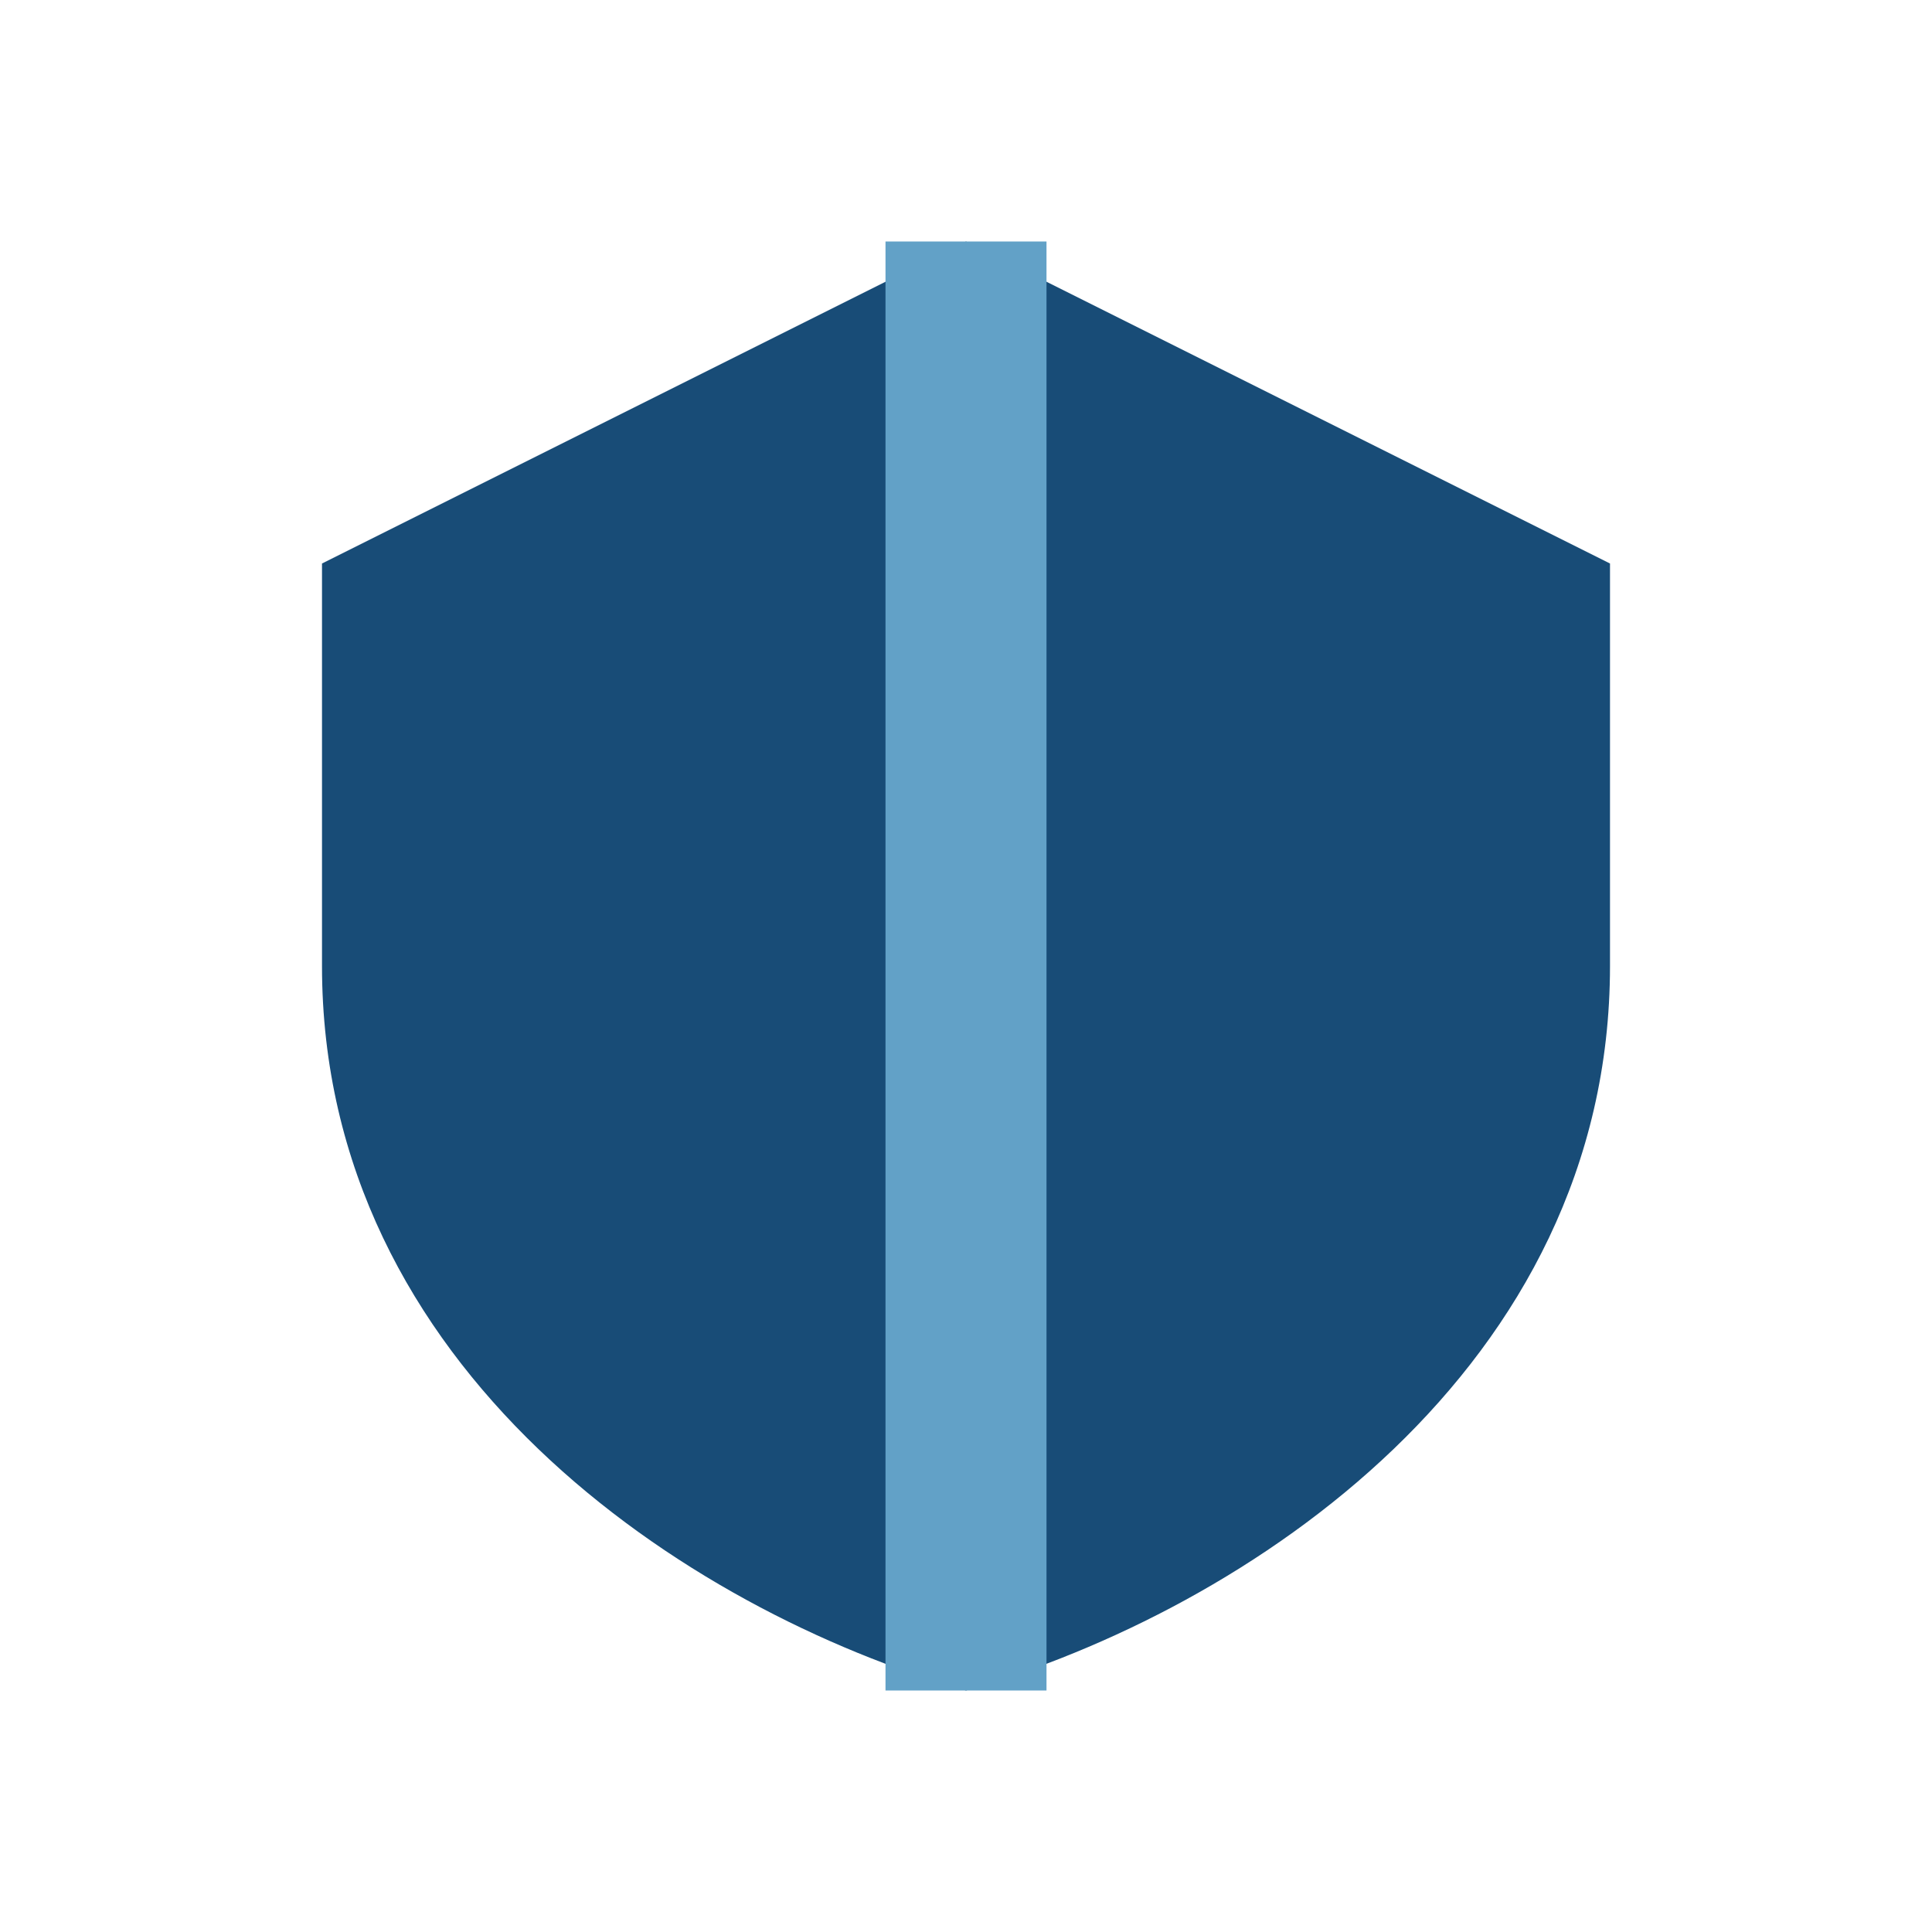
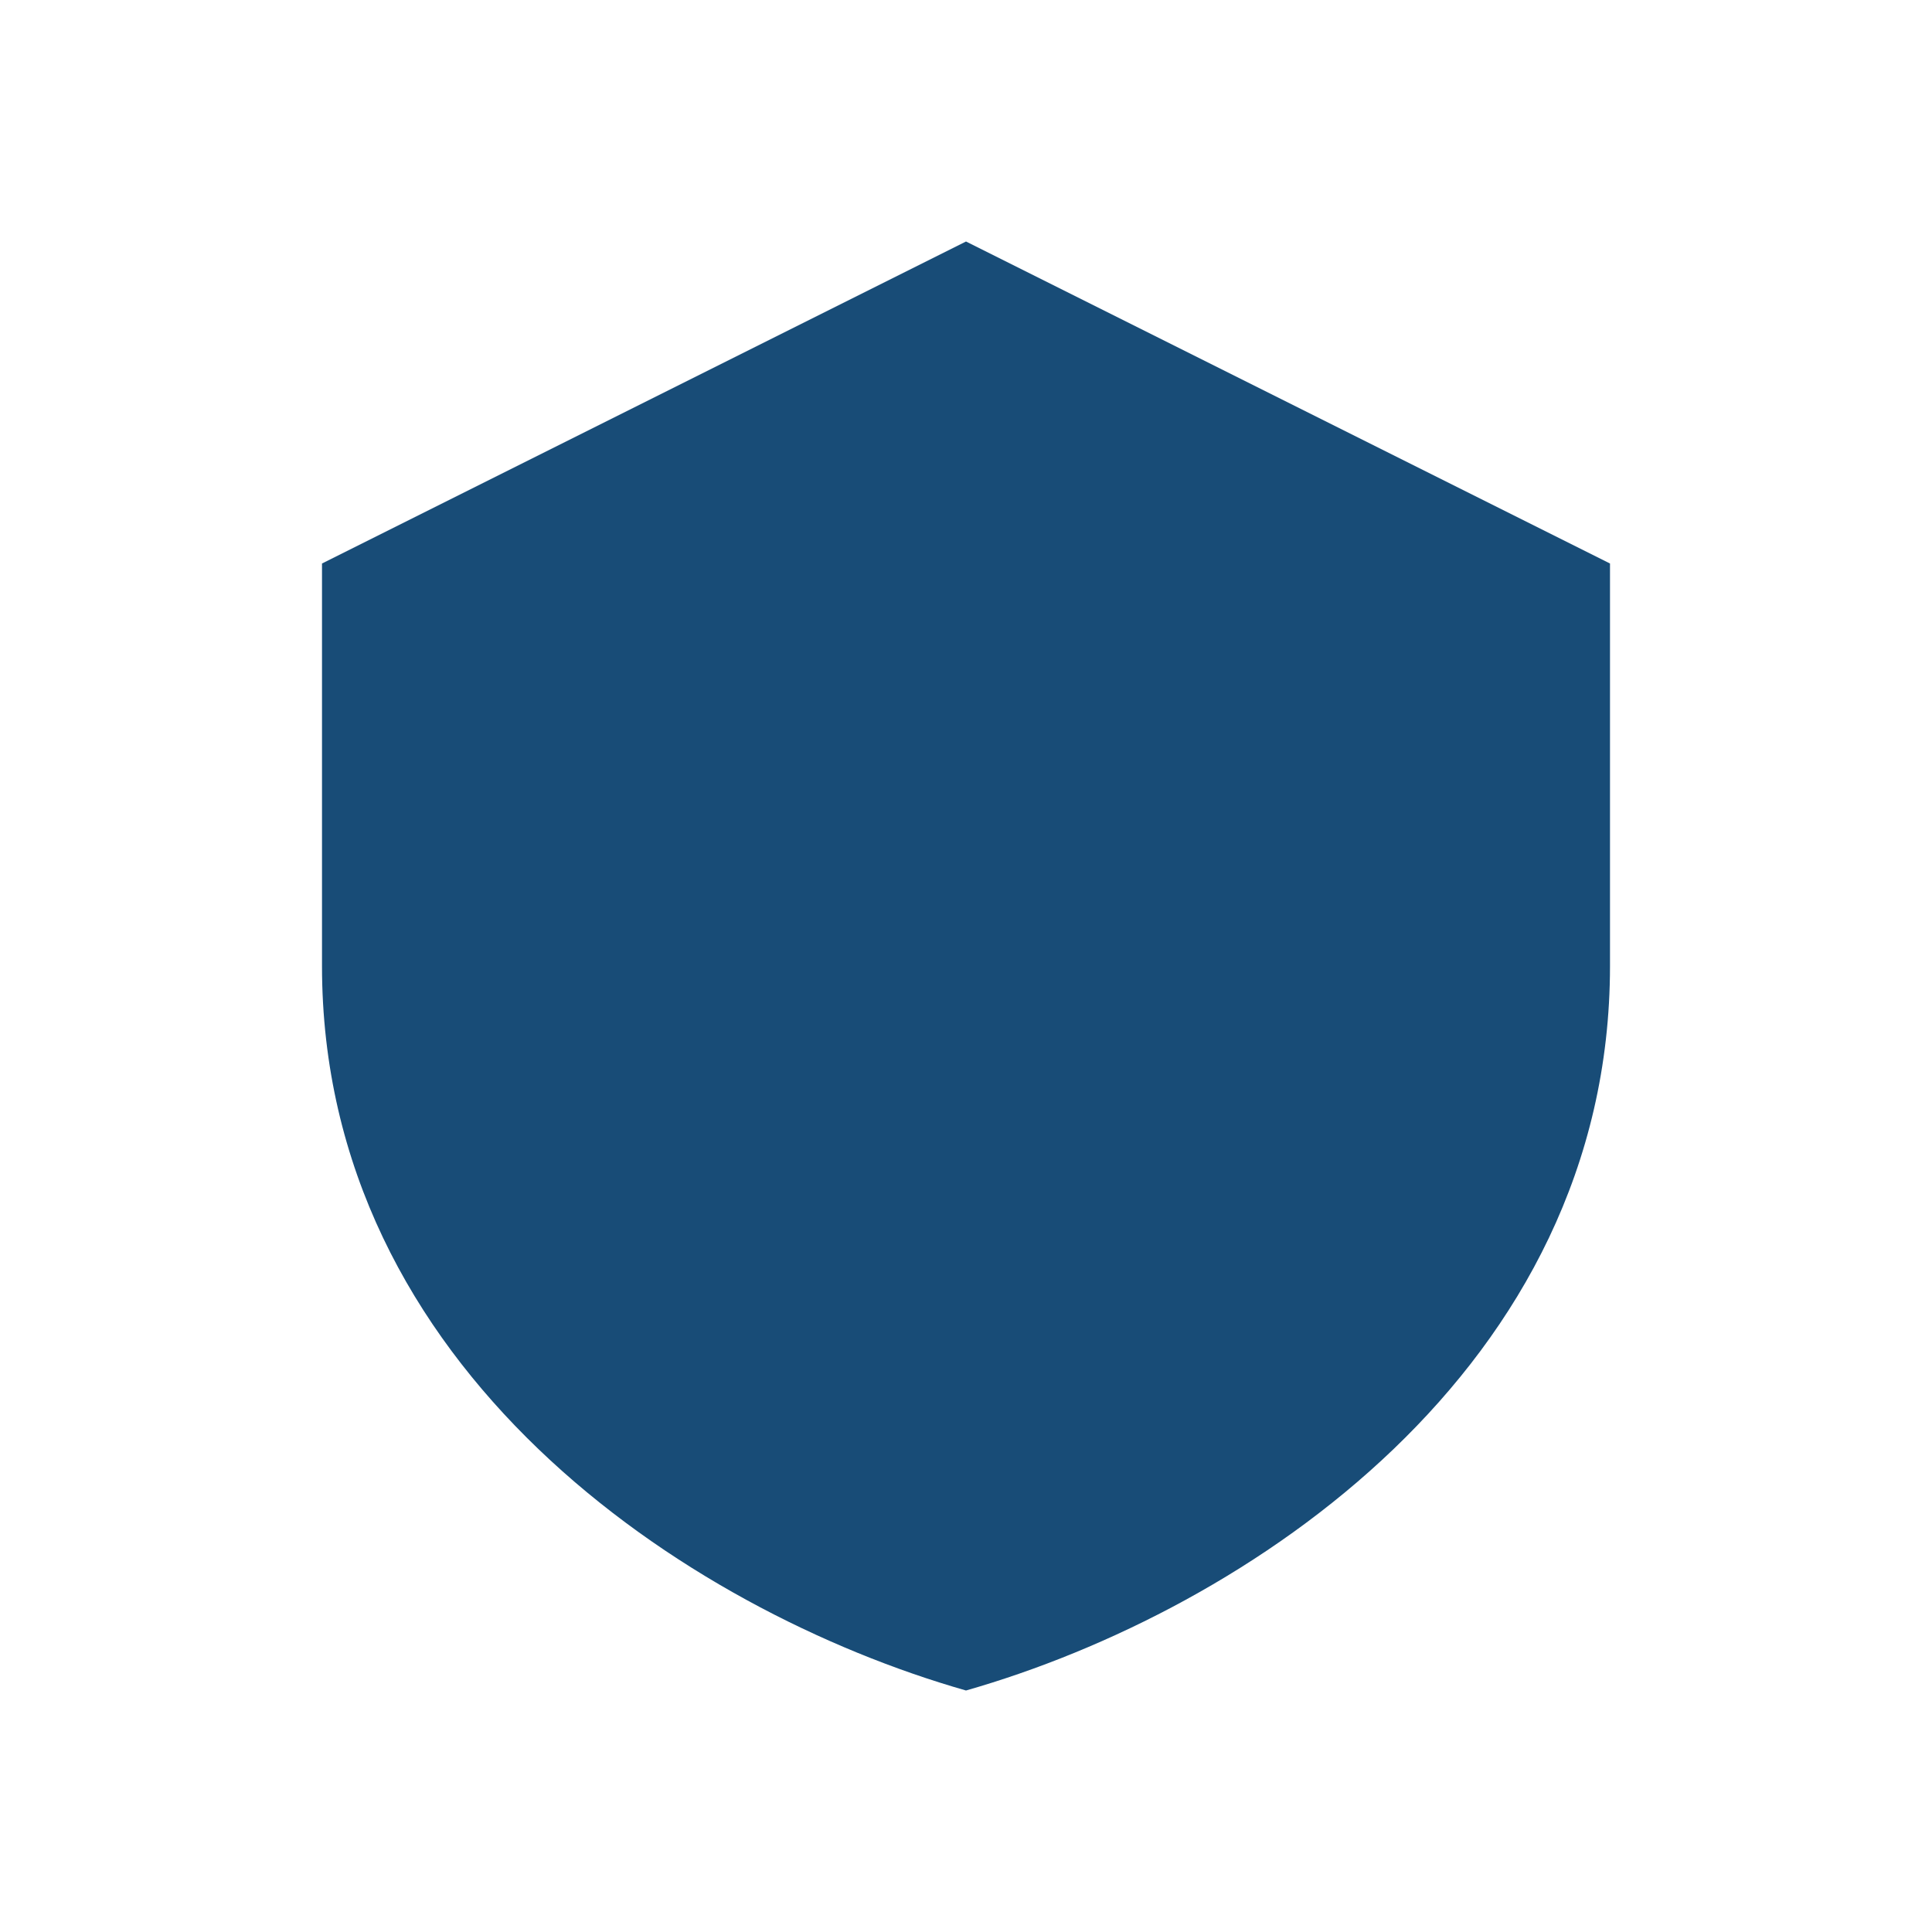
<svg xmlns="http://www.w3.org/2000/svg" width="24" height="24" viewBox="0 0 24 24">
  <path d="M12 3l8 4v5c0 5-4.5 8-8 9-3.5-1-8-4-8-9V7l8-4z" fill="#184C77" />
-   <path d="M12 3v18" stroke="#62A1C7" stroke-width="2" />
</svg>